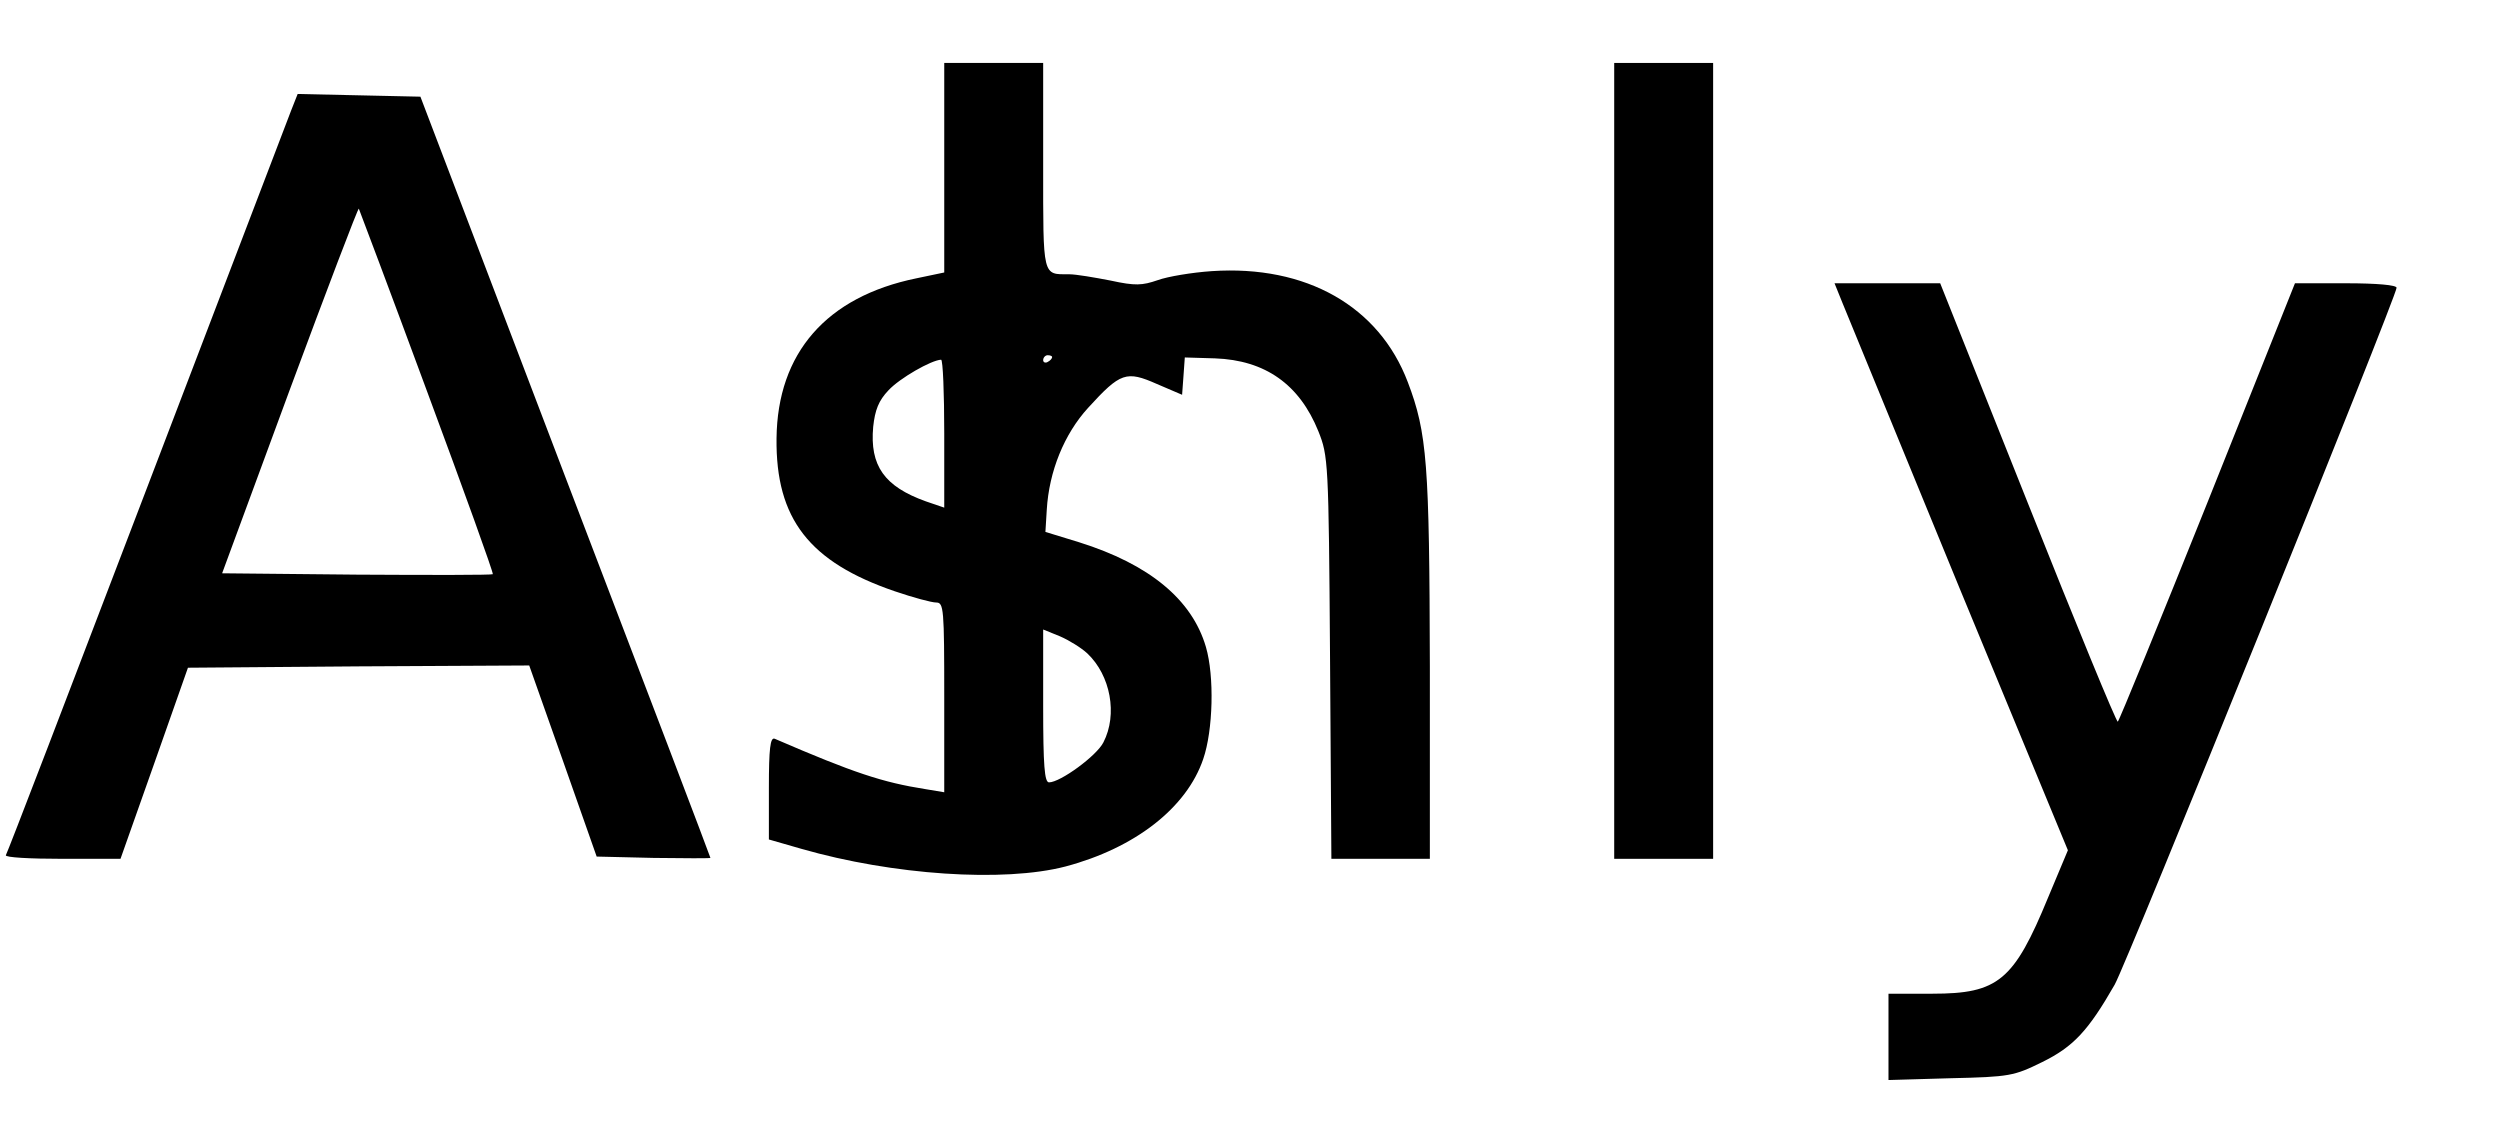
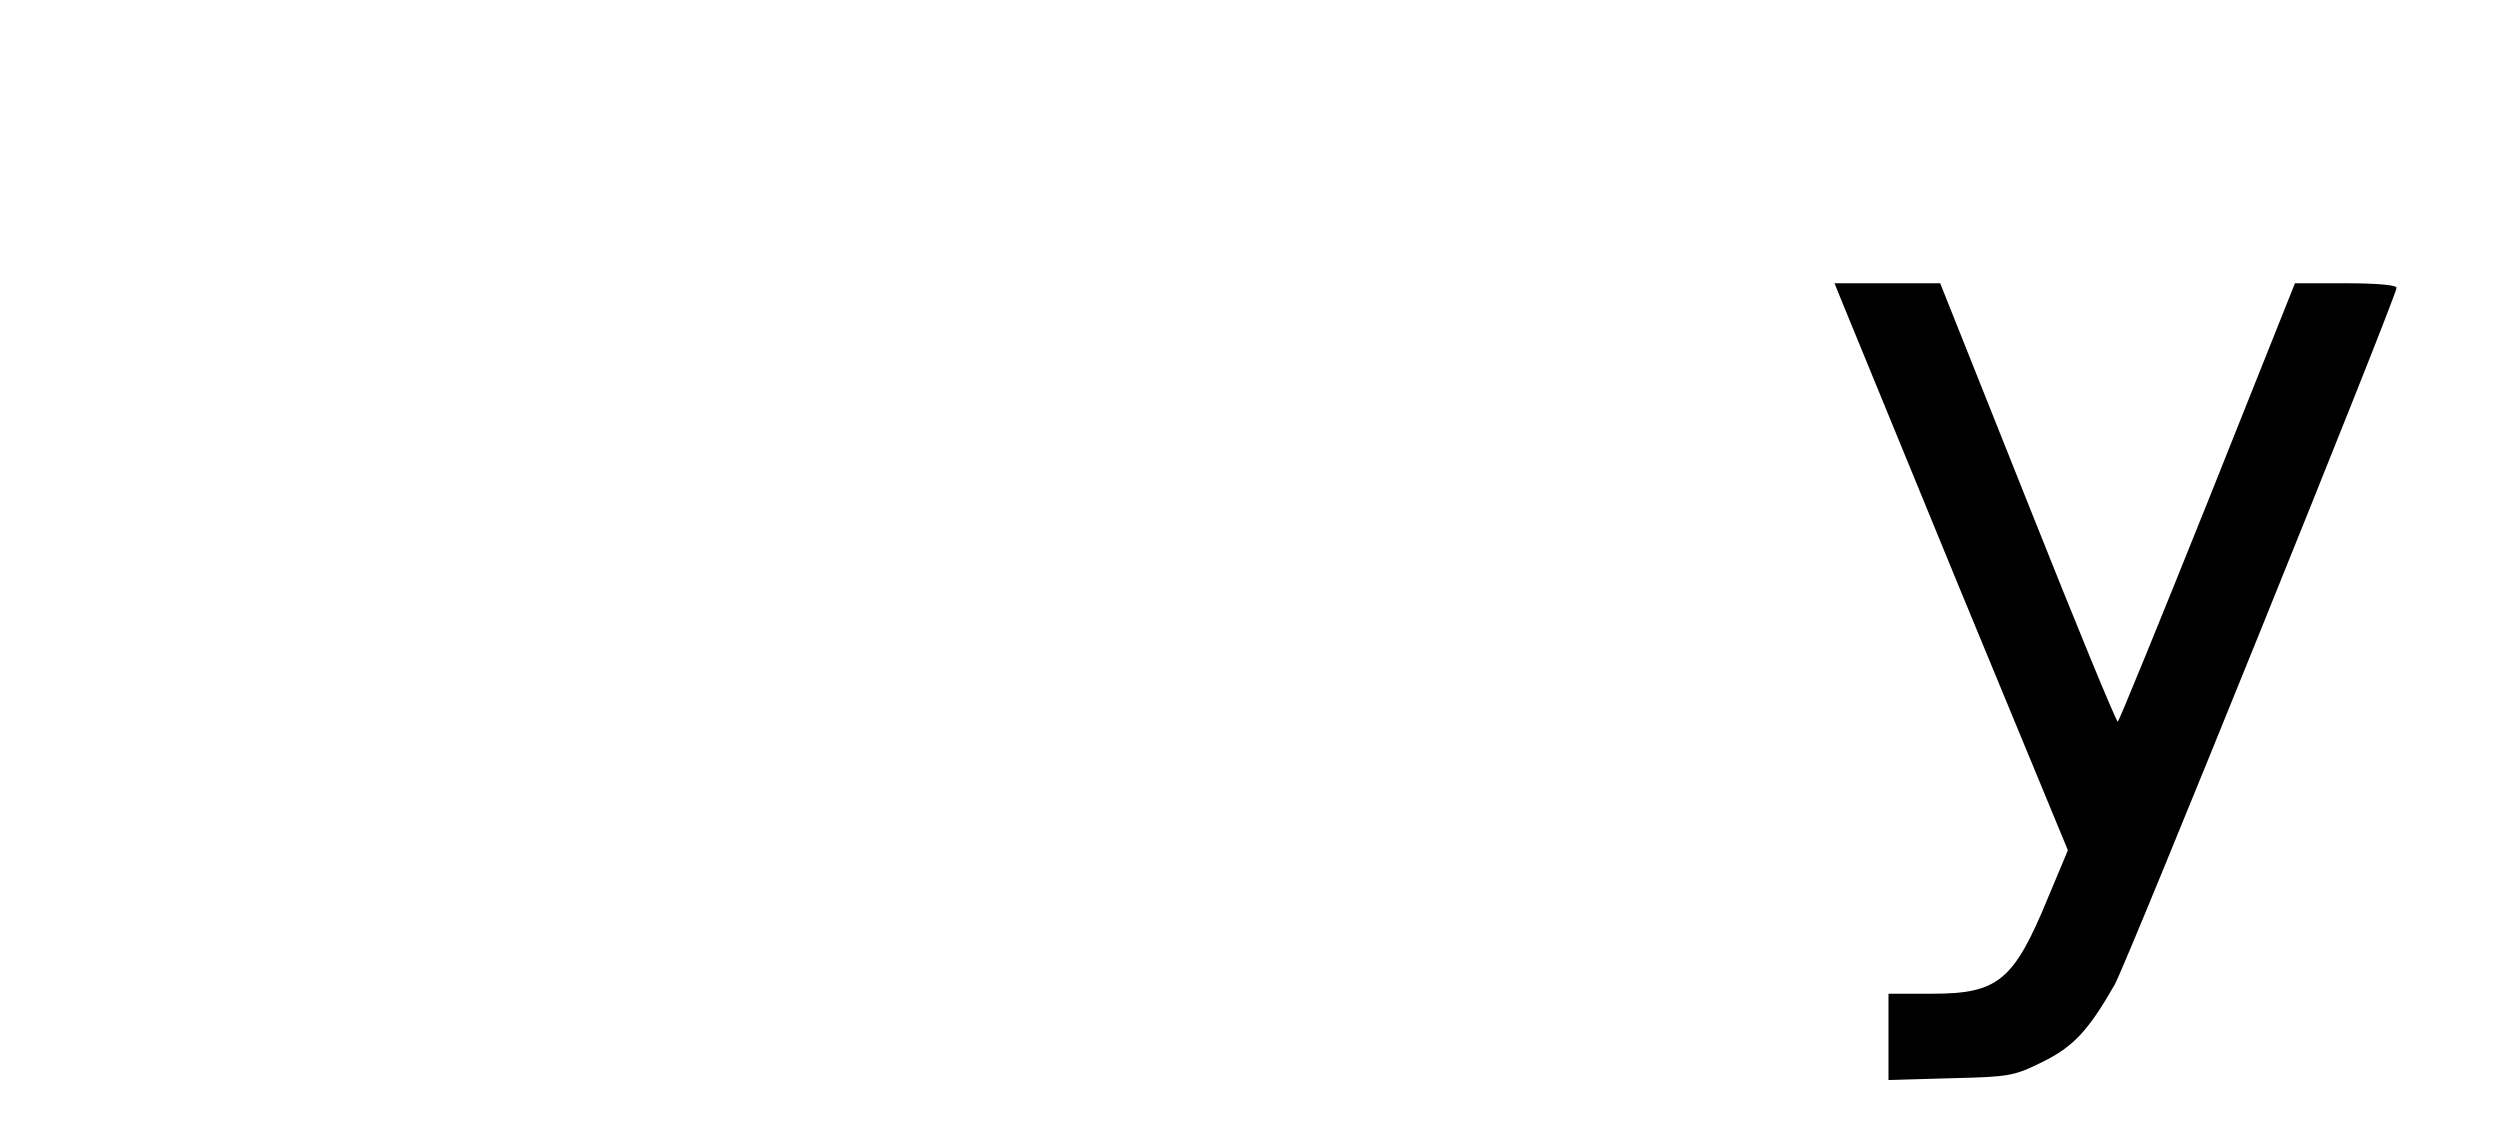
<svg xmlns="http://www.w3.org/2000/svg" version="1.0" width="100%" height="100%" viewBox="0 0 556 255" preserveAspectRatio="xMidYMid meet">
  <g transform="translate(0,255) scale(0.1,-0.1)" fill="#000000" stroke="none">
-     <path d="M2100 2177 l0 -233 -62 -13 c-200 -41 -309 -166 -311 -356 -2 -179 73 -275 263 -340 41 -14 82 -25 92 -25 17 0 18 -13 18 -211 l0 -211 -42 7 c-95 15 -159 36 -335 112 -10 4 -13 -22 -13 -109 l0 -115 73 -21 c202 -58 449 -75 587 -39 154 41 269 130 306 239 22 64 25 184 6 249 -31 106 -126 184 -282 233 l-75 23 3 49 c5 86 39 169 92 227 72 79 85 83 153 53 l56 -24 3 41 3 42 67 -2 c112 -4 188 -58 230 -162 22 -55 23 -67 26 -503 l3 -448 110 0 109 0 0 428 c-1 451 -6 519 -49 632 -64 169 -226 261 -436 247 -44 -3 -98 -12 -120 -20 -35 -12 -50 -13 -105 -1 -36 7 -77 14 -92 14 -60 0 -58 -9 -58 241 l0 229 -110 0 -110 0 0 -233z m240 -421 c0 -3 -4 -8 -10 -11 -5 -3 -10 -1 -10 4 0 6 5 11 10 11 6 0 10 -2 10 -4z m-240 -171 l0 -164 -41 14 c-92 33 -125 79 -117 166 4 37 12 58 34 81 25 27 95 67 117 68 4 0 7 -74 7 -165z m318 -488 c52 -49 68 -136 36 -198 -15 -30 -96 -89 -121 -89 -10 0 -13 37 -13 170 l0 170 37 -15 c21 -9 48 -26 61 -38z" />
-     <path d="M3590 1525 l0 -885 110 0 110 0 0 885 0 885 -110 0 -110 0 0 -885z" />
-     <path d="M647 2303 c-8 -21 -153 -400 -322 -843 -169 -443 -309 -808 -312 -812 -2 -5 54 -8 125 -8 l130 0 75 212 75 213 379 3 380 2 75 -212 75 -213 127 -3 c69 -1 126 -1 126 0 0 2 -145 383 -323 848 l-322 845 -136 3 -137 3 -15 -38z m303 -624 c82 -221 148 -404 146 -406 -2 -2 -138 -2 -302 -1 l-300 3 150 407 c83 224 152 405 154 404 1 -2 70 -185 152 -407z" />
    <path d="M4099 1873 c11 -27 127 -310 259 -631 l241 -583 -44 -105 c-76 -185 -111 -214 -257 -214 l-98 0 0 -96 0 -96 138 4 c132 3 141 5 204 36 69 34 102 69 161 172 26 45 627 1531 627 1550 0 6 -43 10 -113 10 l-113 0 -194 -486 c-107 -267 -197 -487 -200 -489 -3 -2 -93 217 -200 486 l-195 489 -117 0 -118 0 19 -47z" />
  </g>
</svg>